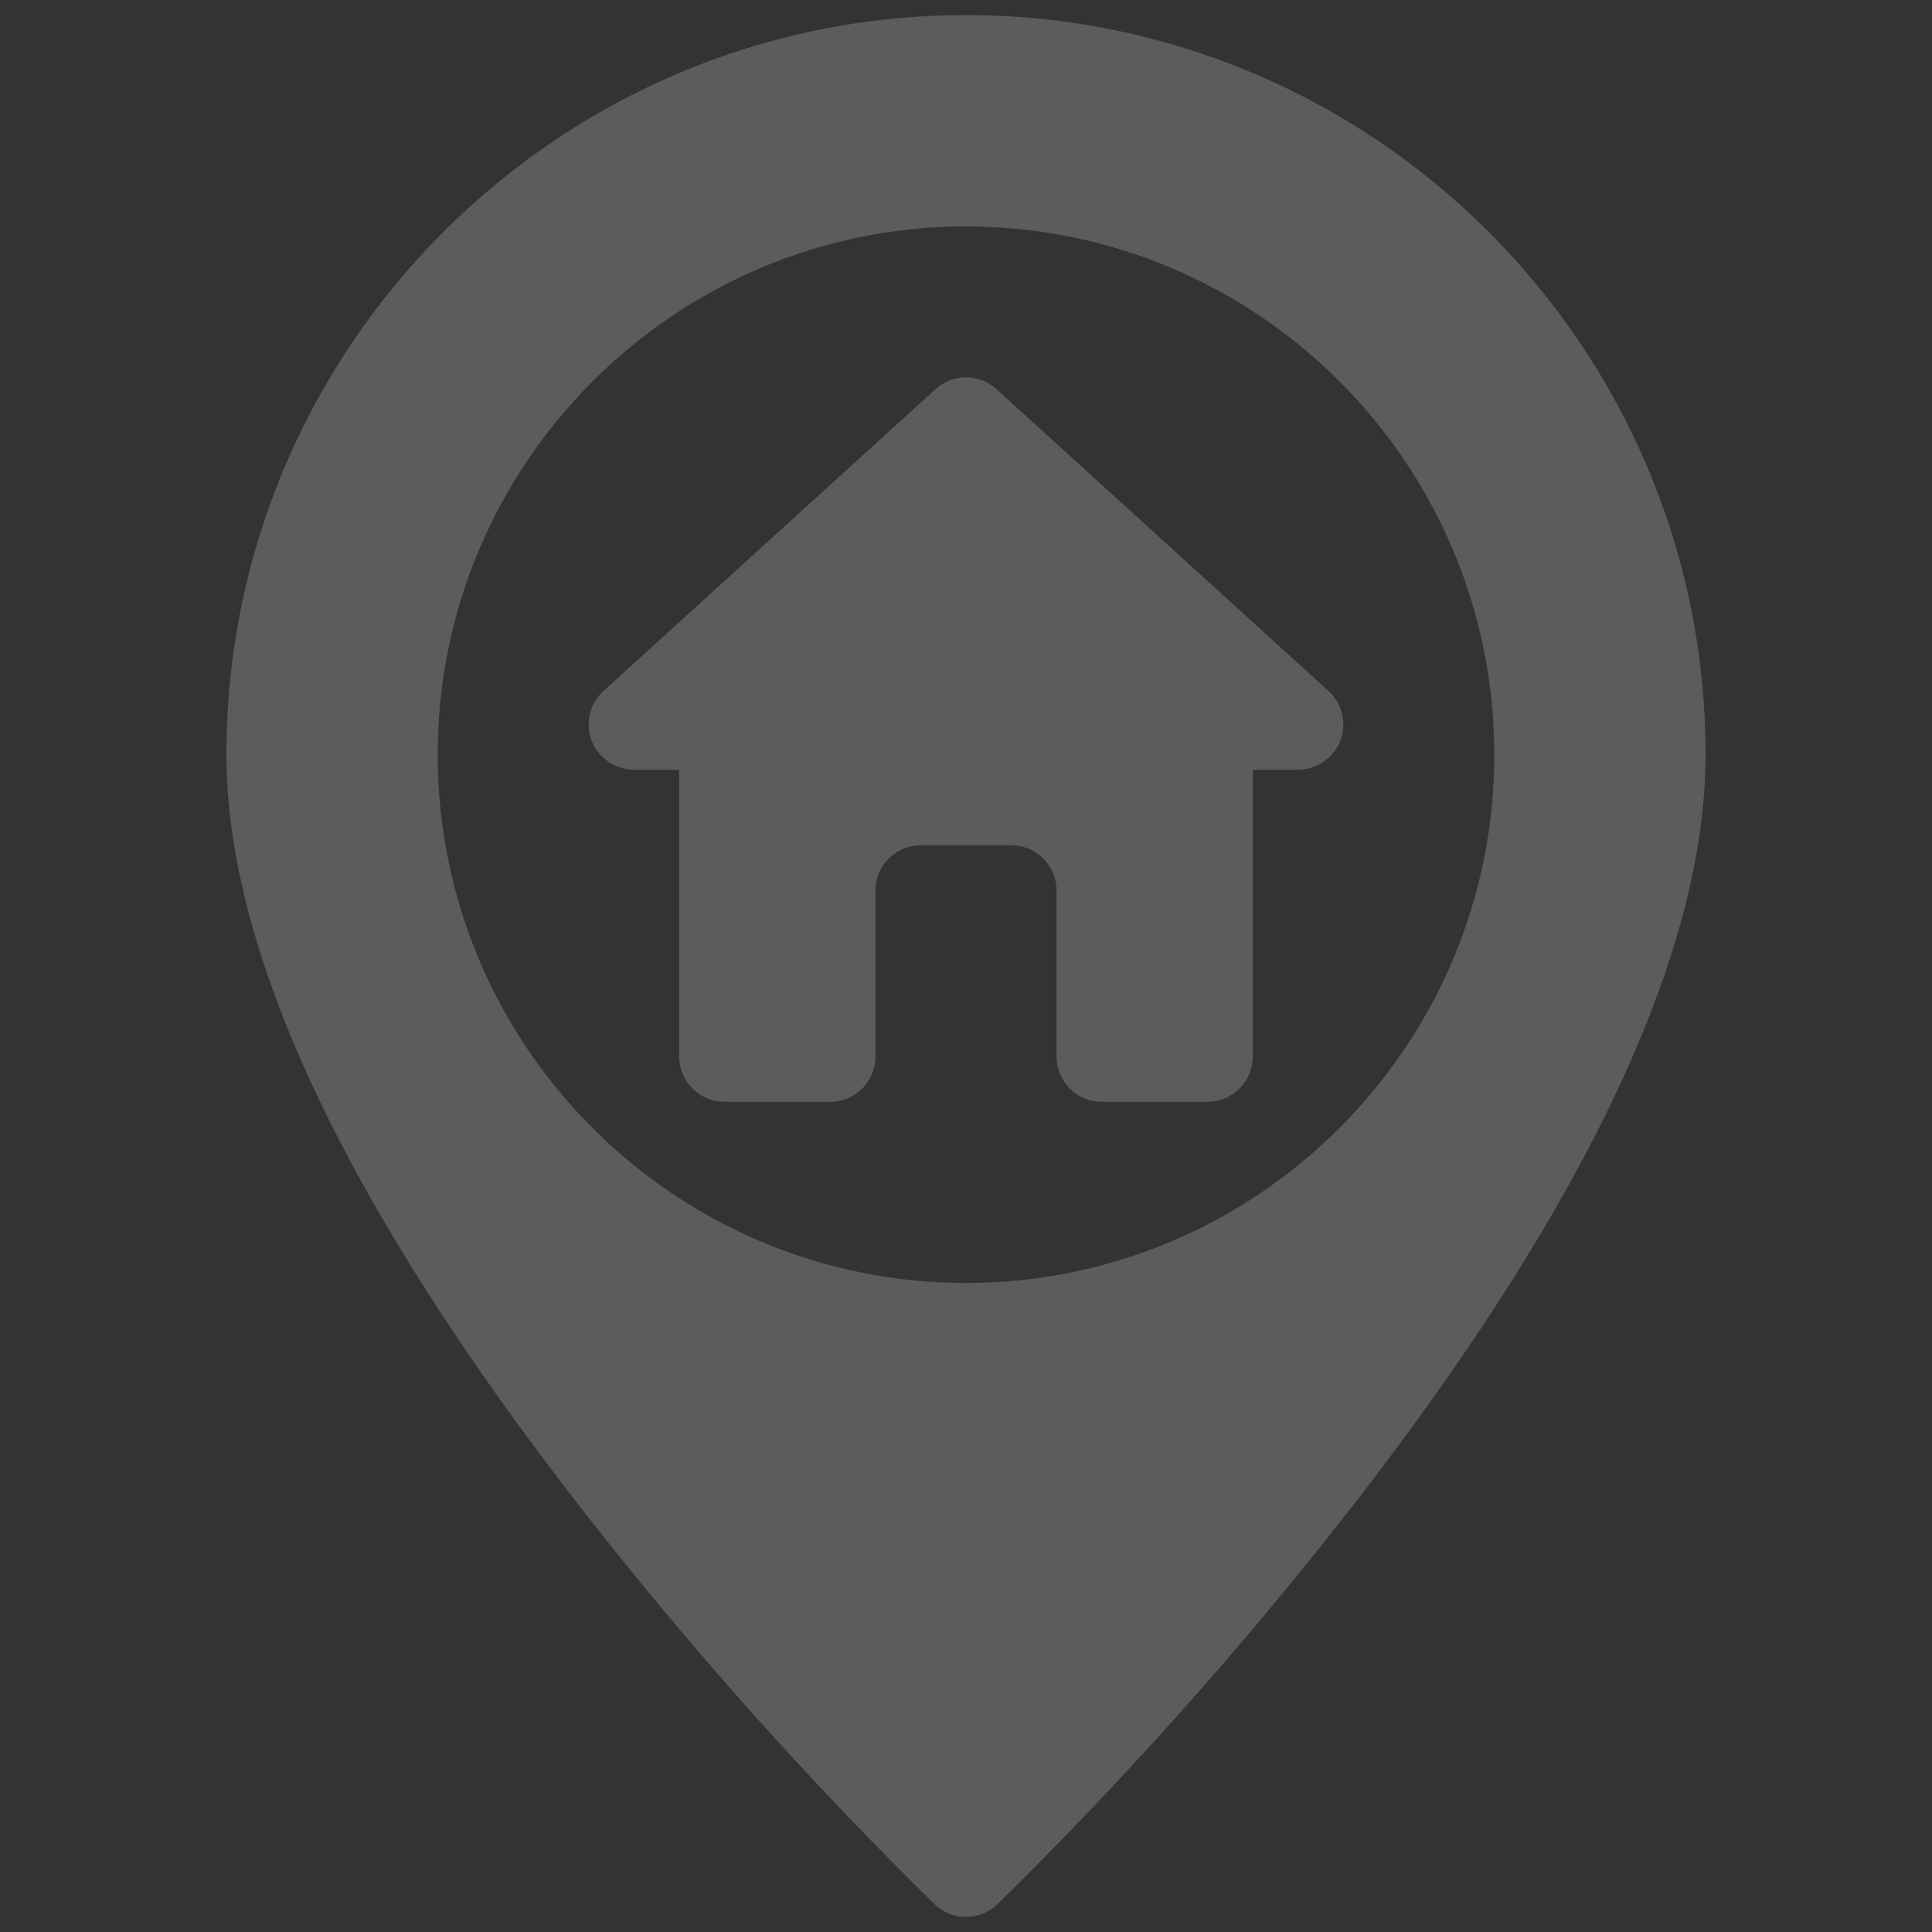
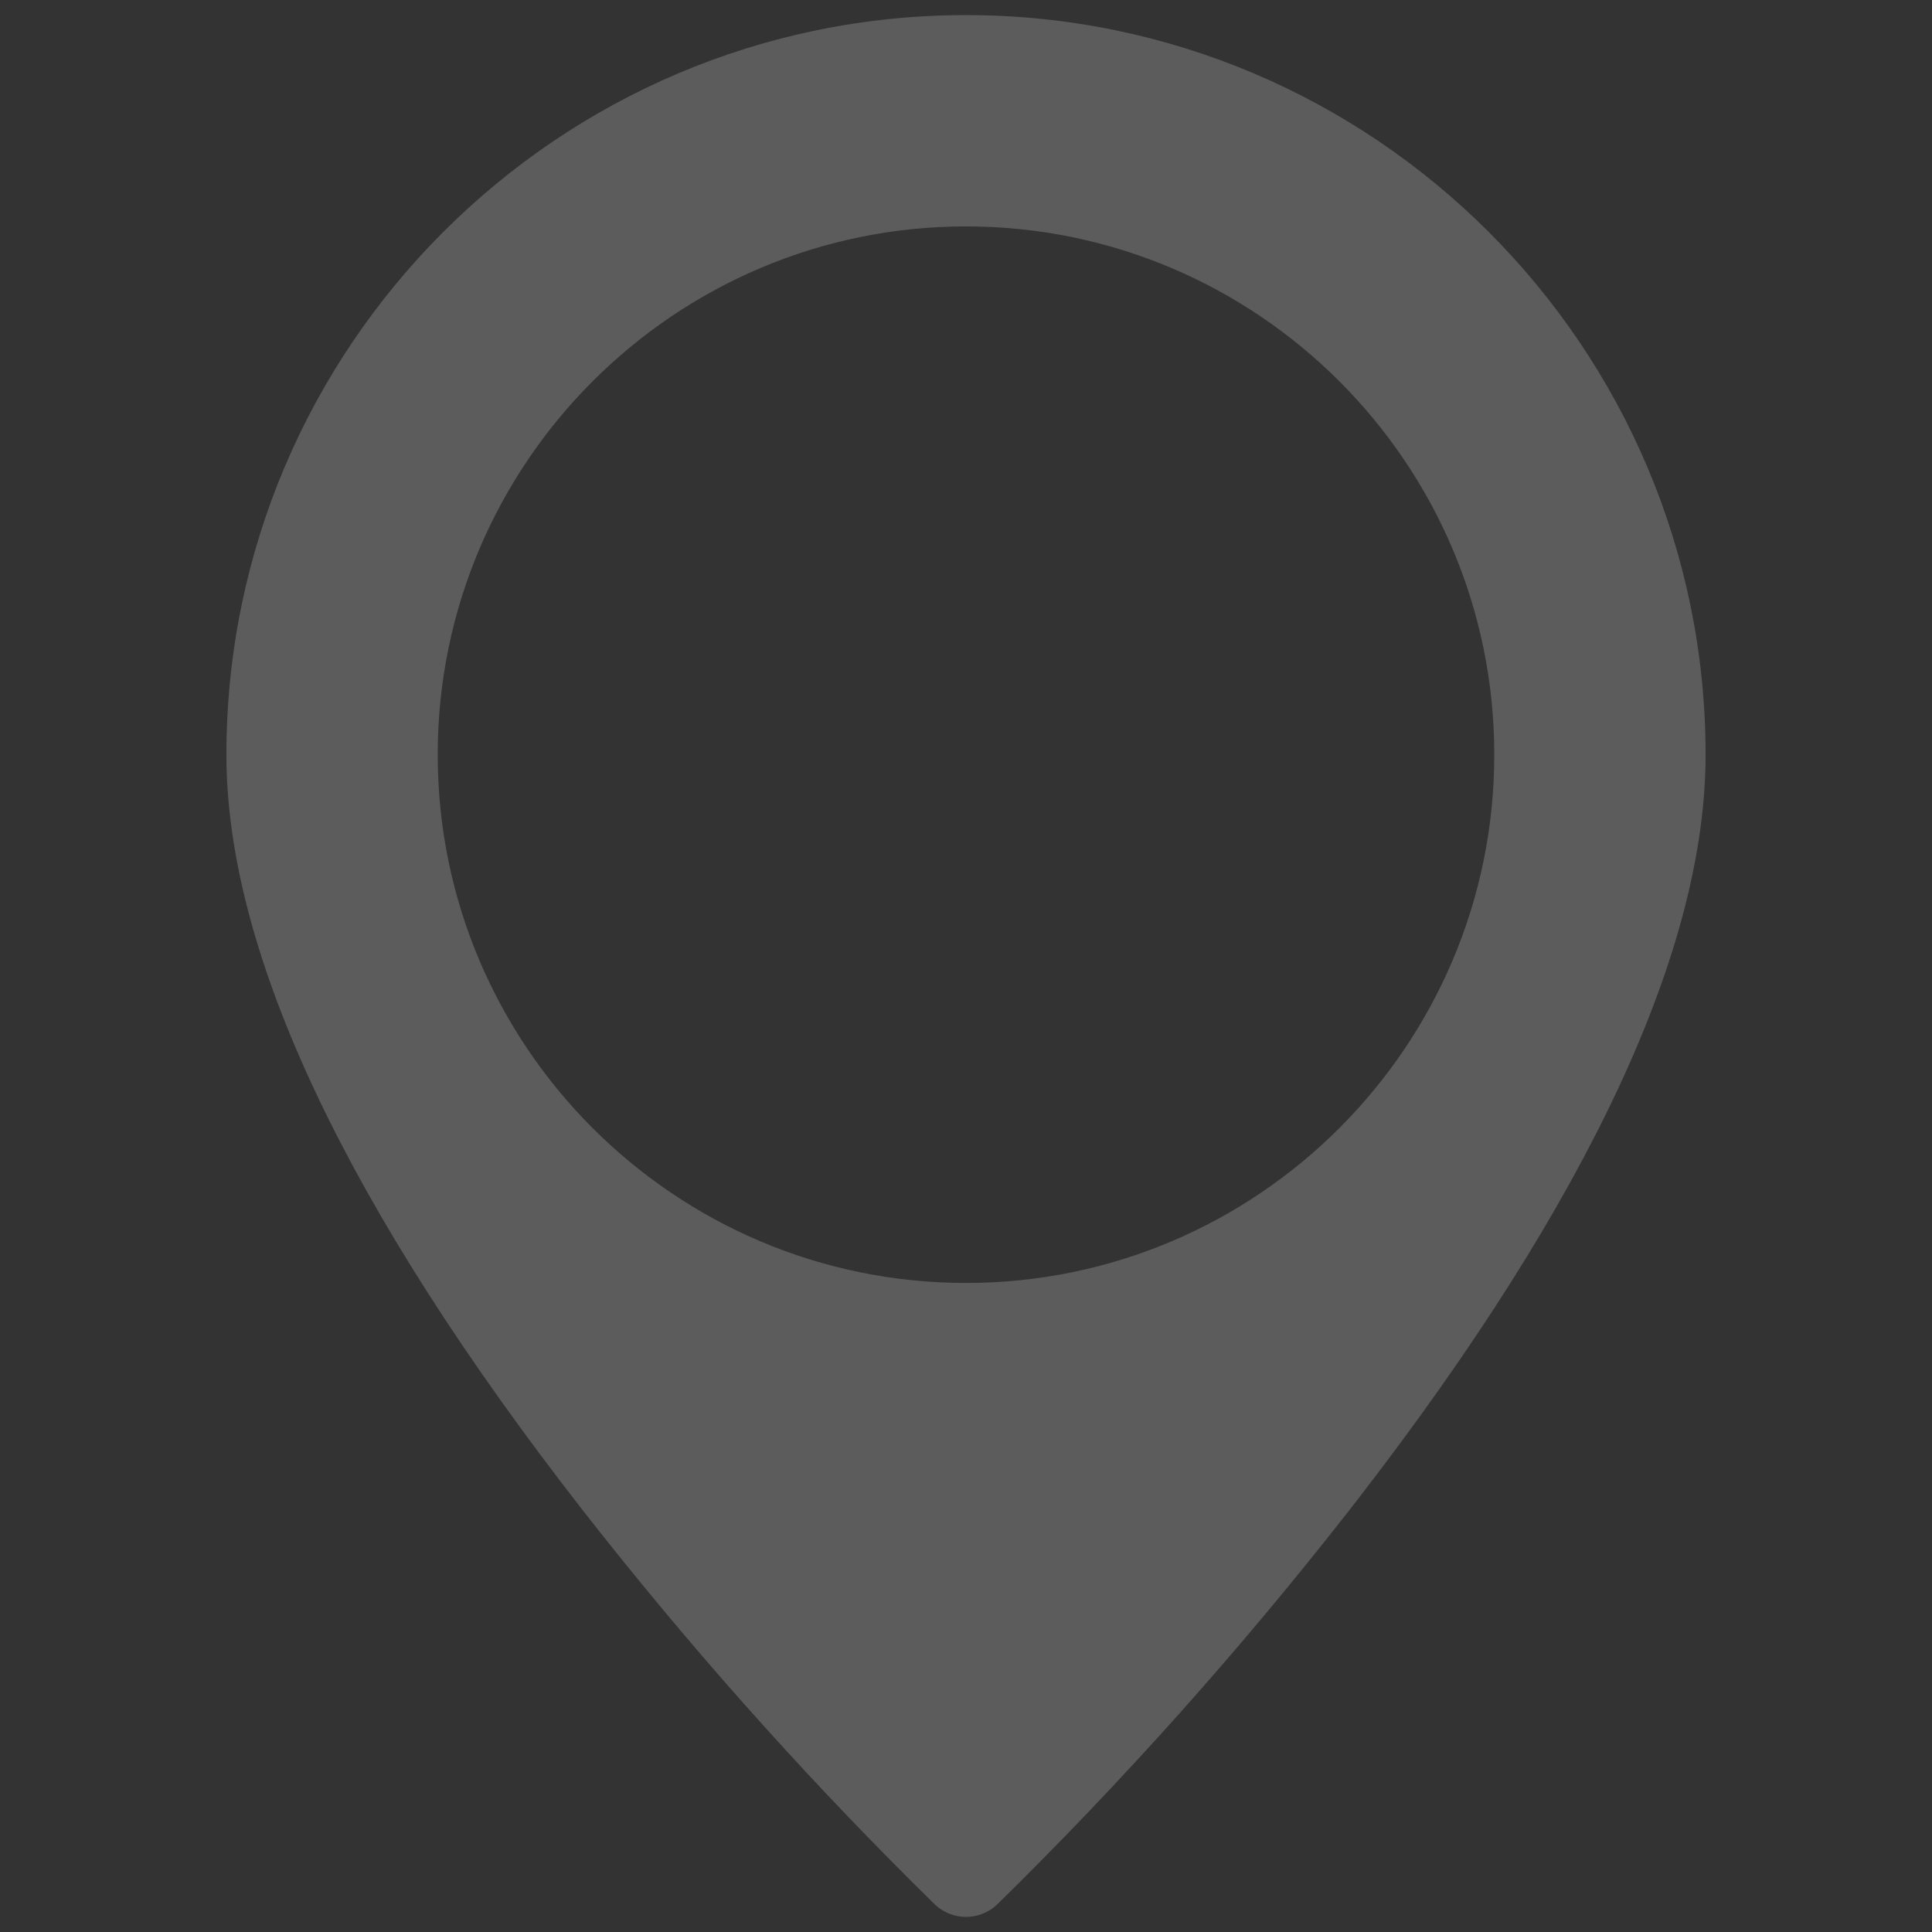
<svg xmlns="http://www.w3.org/2000/svg" width="164" height="164" viewBox="0 0 164 164" fill="none">
  <rect x="0" y="0" width="164" height="164" fill="#333333" stroke="none" />
  <g opacity="0.2">
    <path d="M82 1.781C116.342 1.781 144.281 29.721 144.281 64.062C144.281 80.443 134.498 101.514 115.039 126.734L114.105 127.938C104.915 139.696 94.962 150.838 84.311 161.291C83.689 161.886 82.861 162.219 82 162.219C81.193 162.219 80.415 161.926 79.808 161.399L79.689 161.291C69.704 151.491 60.332 141.086 51.627 130.136L49.895 127.938C29.815 102.184 19.719 80.703 19.719 64.062C19.719 29.721 47.658 1.781 82 1.781ZM82 18.719C56.996 18.719 36.656 39.058 36.656 64.062C36.656 89.067 56.996 109.406 82 109.406C107.004 109.406 127.344 89.067 127.344 64.062C127.344 39.058 107.004 18.719 82 18.719Z" fill="white" stroke="white" />
-     <path d="M82 32.531C82.728 32.531 83.433 32.769 84.01 33.203L84.249 33.401L112.437 59.026C112.936 59.48 113.285 60.074 113.44 60.727L113.495 61.011C113.608 61.772 113.455 62.549 113.062 63.21C112.788 63.654 112.417 64.028 111.979 64.307L111.786 64.42C111.329 64.671 110.822 64.814 110.303 64.84L110.08 64.844H105.844V89.688C105.844 90.574 105.491 91.425 104.864 92.052C104.237 92.679 103.387 93.031 102.5 93.031H93.531C92.644 93.031 91.794 92.679 91.167 92.052C90.54 91.425 90.188 90.574 90.188 89.688V75.594C90.188 74.442 89.73 73.337 88.915 72.523C88.1 71.708 86.996 71.25 85.844 71.25H78.156C77.004 71.25 75.9 71.708 75.085 72.523C74.27 73.337 73.812 74.442 73.812 75.594V89.688C73.812 90.519 73.503 91.318 72.947 91.932L72.833 92.052C72.206 92.679 71.356 93.031 70.469 93.031H61.5C60.669 93.031 59.869 92.722 59.256 92.166L59.136 92.052C58.509 91.425 58.156 90.574 58.156 89.688V64.844H53.92C53.399 64.851 52.884 64.74 52.413 64.521L52.214 64.42C51.757 64.169 51.363 63.819 51.062 63.396L50.938 63.21C50.595 62.631 50.434 61.965 50.475 61.297L50.505 61.011C50.604 60.343 50.903 59.721 51.358 59.229L51.563 59.026L79.751 33.401C80.366 32.841 81.168 32.531 82 32.531Z" fill="white" stroke="white" />
  </g>
</svg>